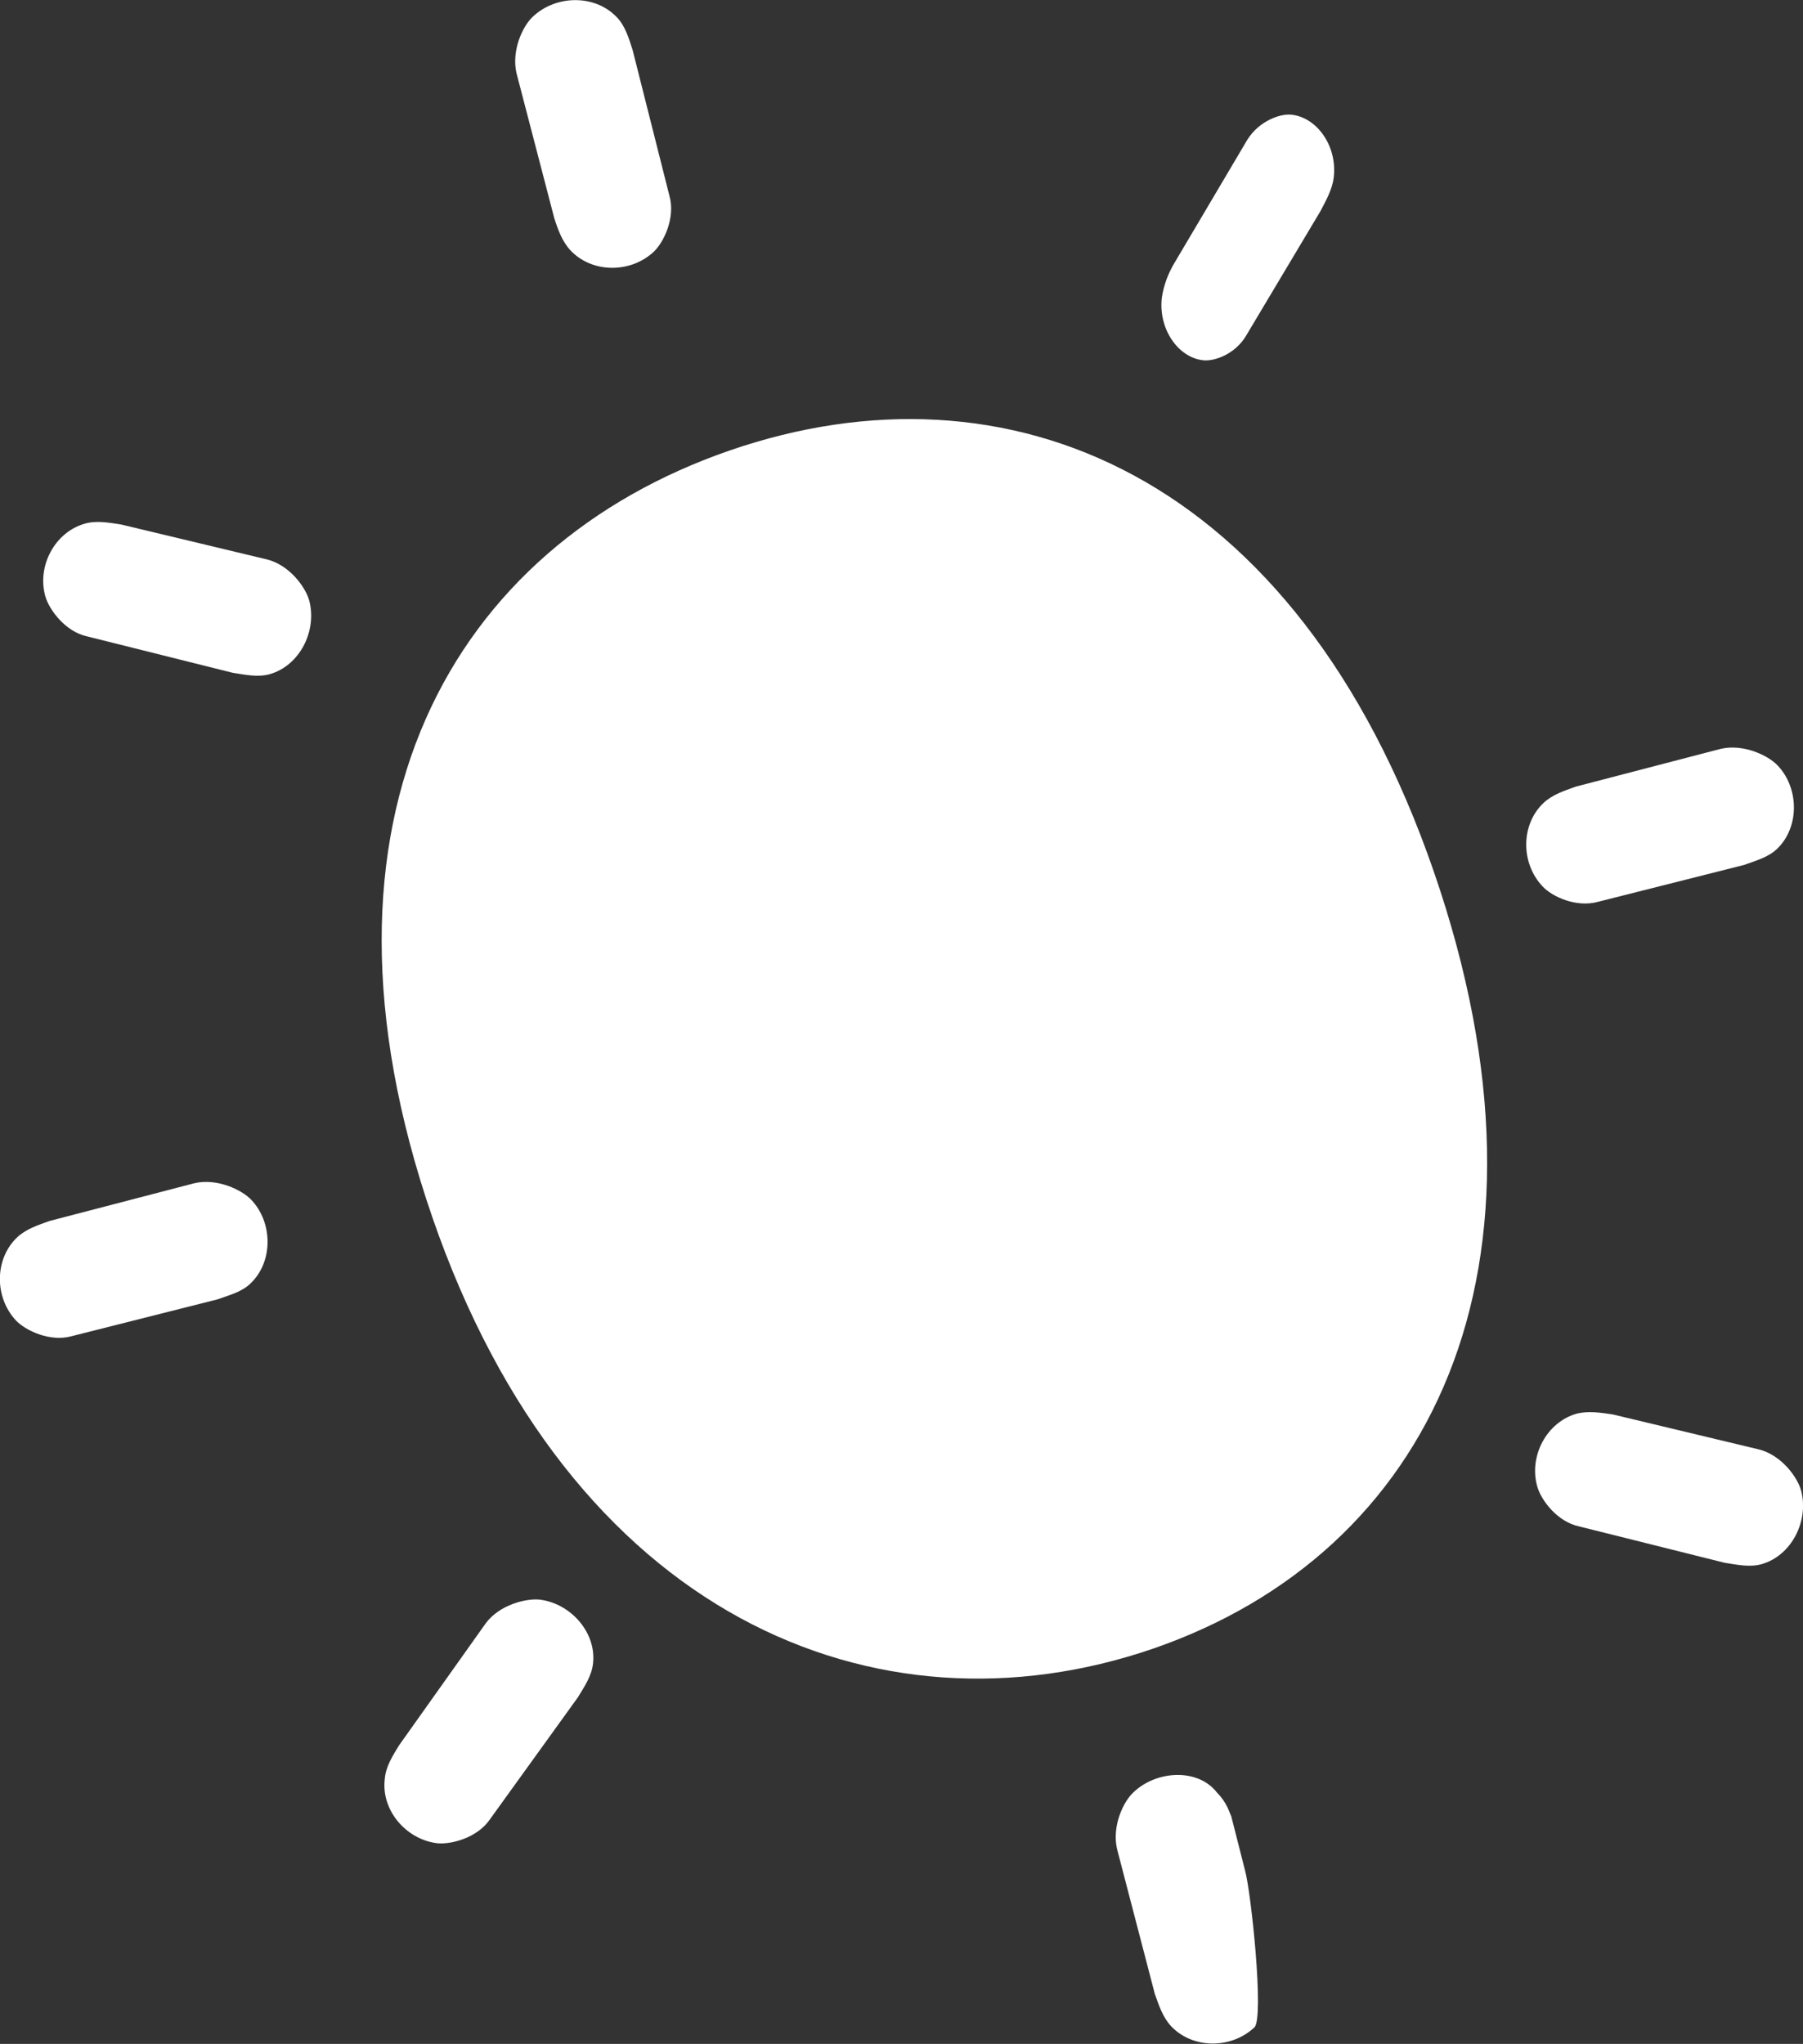
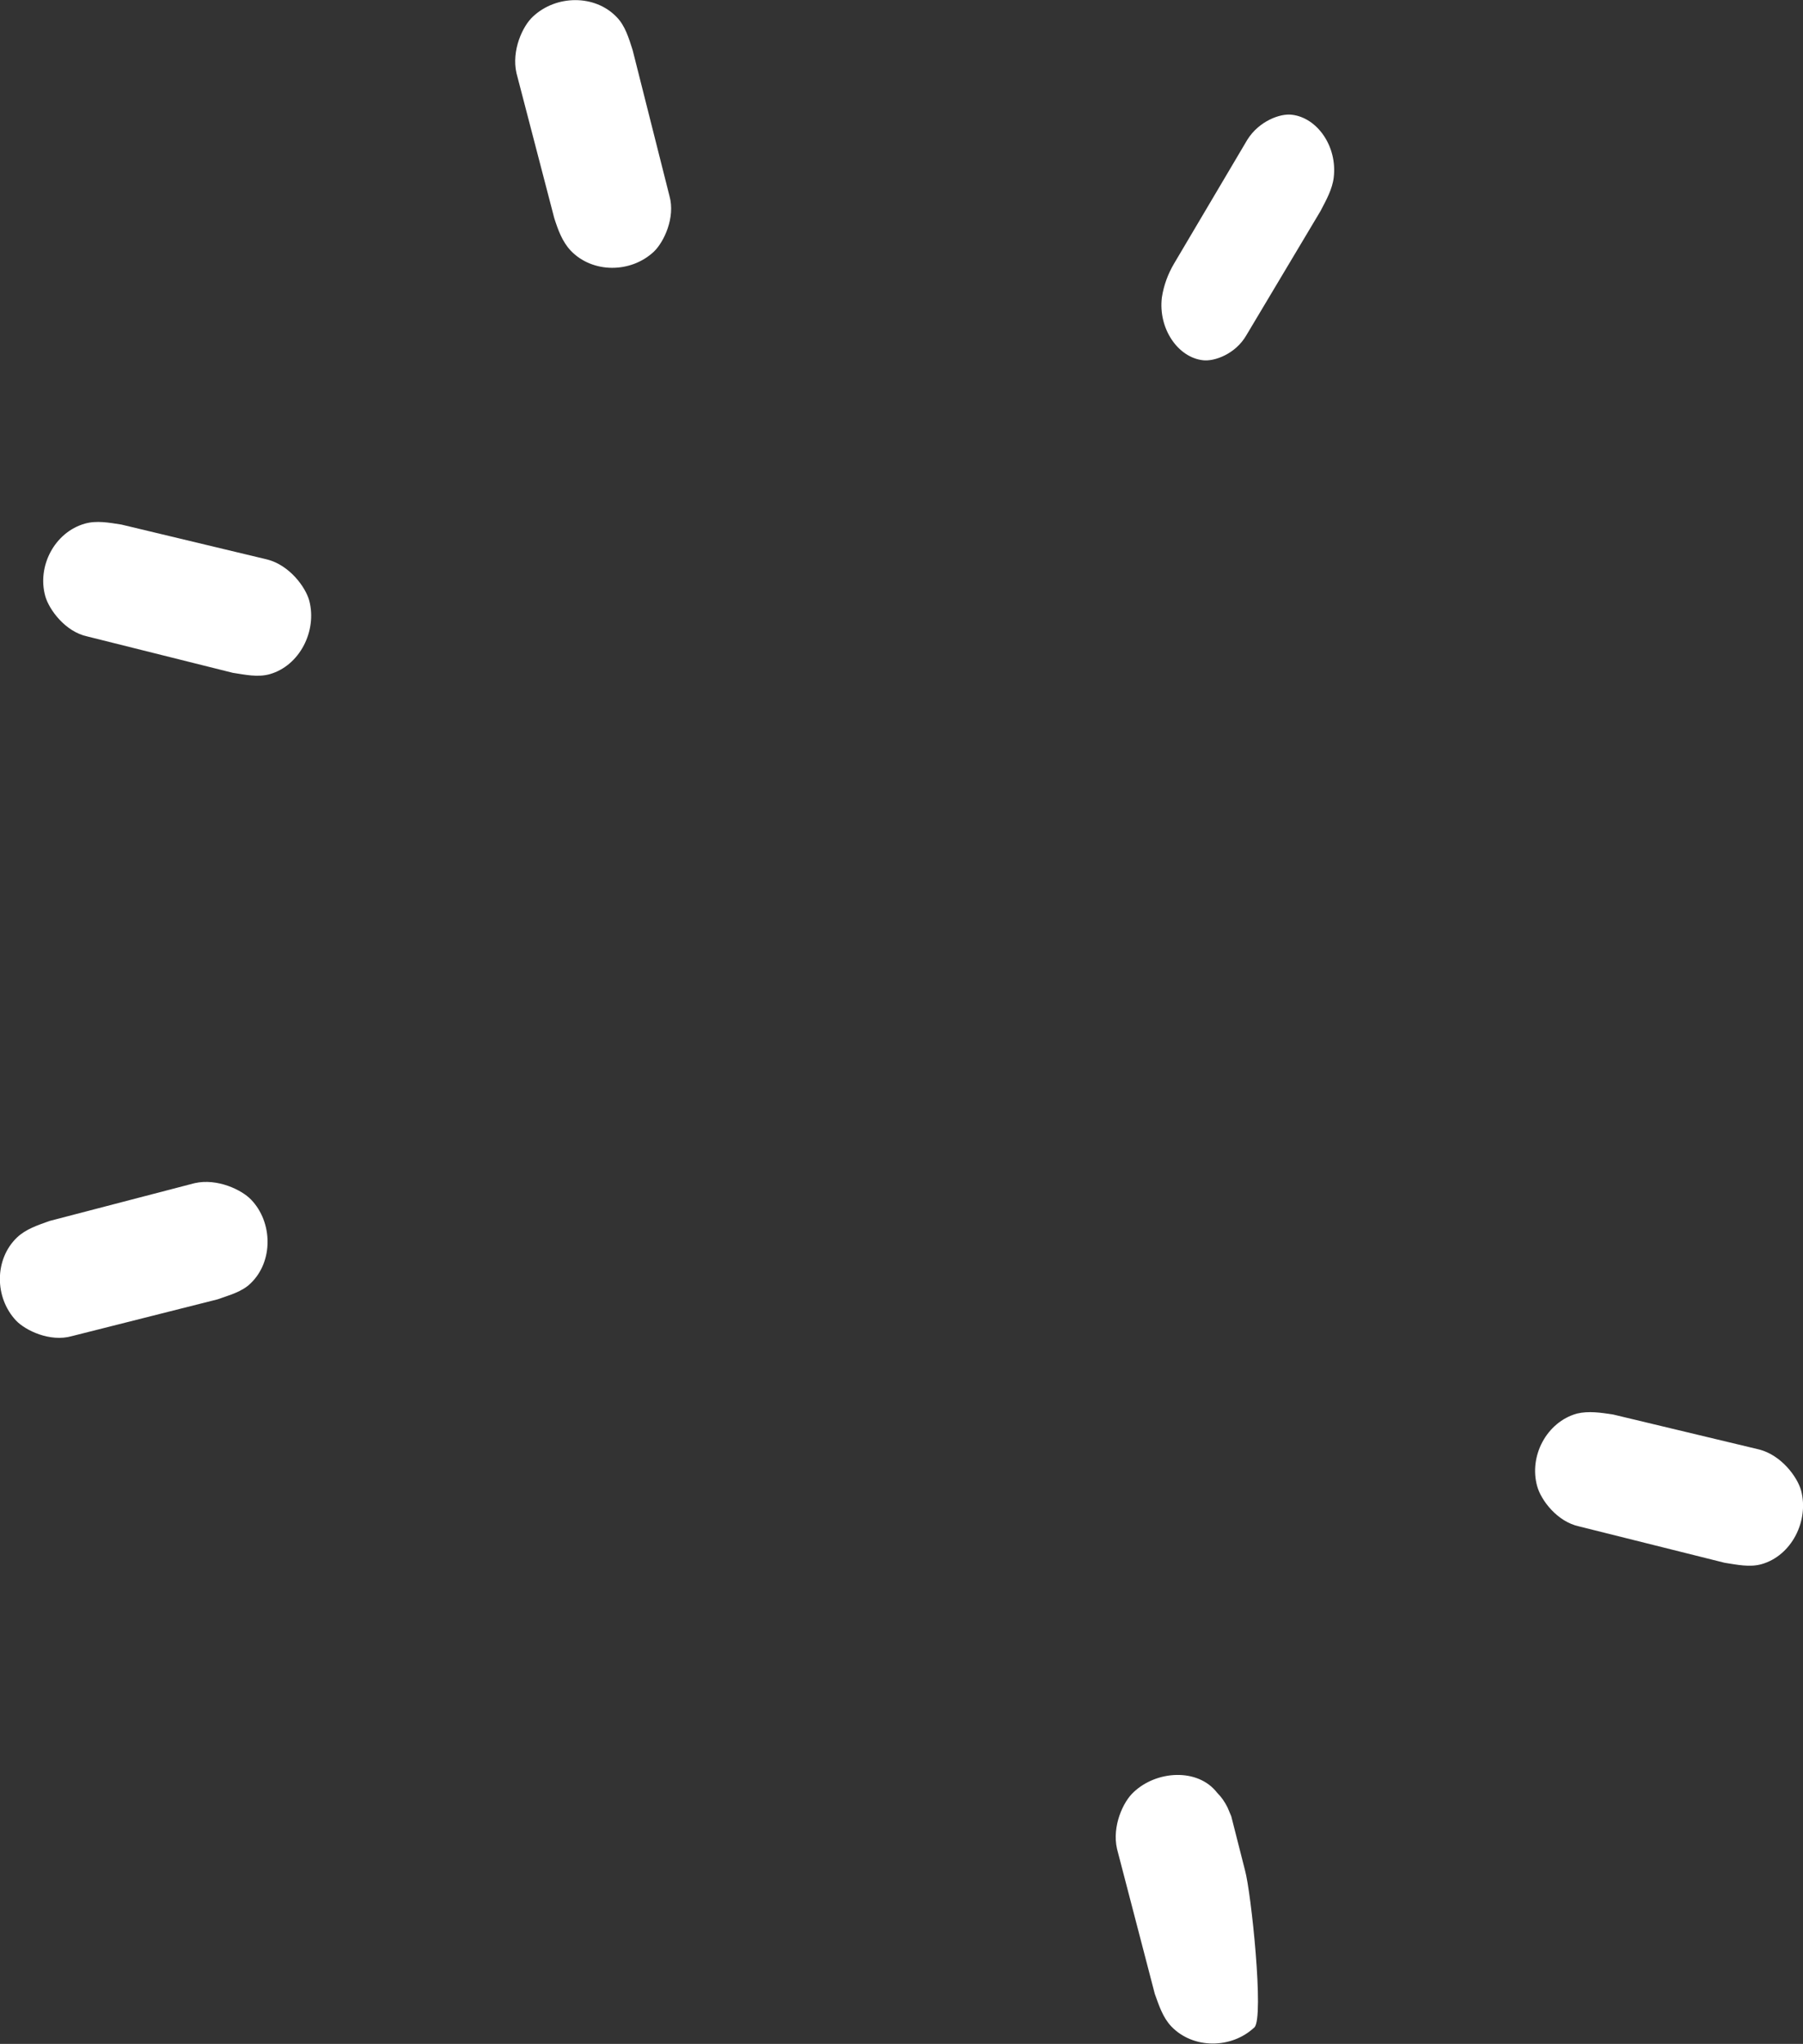
<svg xmlns="http://www.w3.org/2000/svg" version="1.1" id="Group_185" x="0px" y="0px" viewBox="0 0 381.9 432.9" style="enable-background:new 0 0 381.9 432.9;" xml:space="preserve">
  <rect x="0" y="0" width="381.9" height="432.9" fill="#333333" stroke="none" />
  <style type="text/css">
	.st0{fill:#FFFFFF;}
</style>
  <path id="Path_15" class="st0" d="M260,382.8c-0.6-1.2-1.3-2.2-2.2-3.1c-4.1-5.3-12.9-4.7-17.7-0.1c-2.2,2-4.6,7.2-3.5,12l8,30.7  c0.9,2.5,1.7,5,3.5,6.9c4.6,4.8,12.7,4.8,17.6,0.2c2.1-2-0.7-28.7-2-33.3l-2.9-11.4L260,382.8z" />
  <path id="Path_16" class="st0" d="M134,10.6c-0.8-2.5-1.6-5.2-3.4-7c-4.6-4.8-12.8-4.7-17.7-0.1c-2.2,2-4.6,7.2-3.5,12l8,30.7  c0.8,2.5,1.7,5,3.5,6.9c4.6,4.8,12.7,4.8,17.6,0.2c2.1-2,4.6-7.2,3.3-11.8L134,10.6L134,10.6z" />
-   <path id="Path_17" class="st0" d="M369.4,183.2c2.5-0.9,5.1-1.6,7-3.4c4.8-4.6,4.7-12.9,0.1-17.7c-2-2.1-7.2-4.6-12-3.5l-30.7,8  c-2.5,0.9-5,1.7-6.9,3.5c-4.8,4.6-4.8,12.7-0.2,17.6c2,2.2,7.2,4.6,11.8,3.3L369.4,183.2L369.4,183.2z" />
  <path id="Path_18" class="st0" d="M46.1,275.2c2.5-0.9,5.2-1.6,7-3.4c4.8-4.6,4.7-12.9,0.1-17.7c-2-2.1-7.2-4.6-12-3.5l-30.7,8  c-2.5,0.9-5,1.7-6.9,3.5c-4.8,4.6-4.8,12.7-0.2,17.6c2,2.1,7.2,4.6,11.8,3.3L46.1,275.2L46.1,275.2z" />
  <path id="Path_19" class="st0" d="M49.3,142.5c2.6,0.4,5.3,1,7.8,0.3c6.4-1.8,10.1-9.2,8.4-15.6c-0.8-2.9-4.2-7.5-8.9-8.7l-30.9-7.4  c-2.6-0.4-5.2-0.9-7.7-0.2c-6.4,1.8-10.2,9-8.4,15.4c0.8,2.8,4.2,7.5,8.9,8.5L49.3,142.5L49.3,142.5z" />
  <path id="Path_20" class="st0" d="M365.3,331c2.6,0.4,5.3,1,7.8,0.3c6.4-1.8,10.1-9.2,8.4-15.6c-0.8-2.9-4.2-7.5-8.9-8.7l-30.9-7.4  c-2.6-0.4-5.2-0.8-7.7-0.2c-6.4,1.8-10.2,9-8.4,15.4c0.8,2.9,4.2,7.5,8.9,8.5L365.3,331L365.3,331z" />
-   <path id="Path_21" class="st0" d="M122.4,359.5c1.4-2.3,2.9-4.5,3.2-7.1c0.8-6.6-4.7-12.8-11.3-13.6c-2.9-0.3-8.5,1.1-11.4,5  l-18.4,25.9c-1.4,2.3-2.8,4.5-3,7.1c-0.8,6.6,4.5,12.8,11.1,13.6c2.9,0.3,8.5-1.1,11.2-5.1L122.4,359.5L122.4,359.5z" />
  <path id="Path_22" class="st0" d="M279.7,44.7c1.2-2.3,2.5-4.6,2.8-7.1c0.8-6.6-3.5-12.7-8.9-13.3c-2.4-0.3-6.9,1.3-9.4,5.3  l-15.5,26.2c-1.3,2.2-2.2,4.6-2.6,7.2c-0.8,6.6,3.4,12.7,8.7,13.3c2.4,0.3,6.9-1.3,9.2-5.3L279.7,44.7L279.7,44.7z" />
-   <path id="Path_23" class="st0" d="M244.2,349.2c58.6-20.2,88.7-80,59.5-164.6S213.2,75.2,154.6,95.4s-92.2,77.5-63.1,162.2  S185.6,369.3,244.2,349.2L244.2,349.2z" />
</svg>